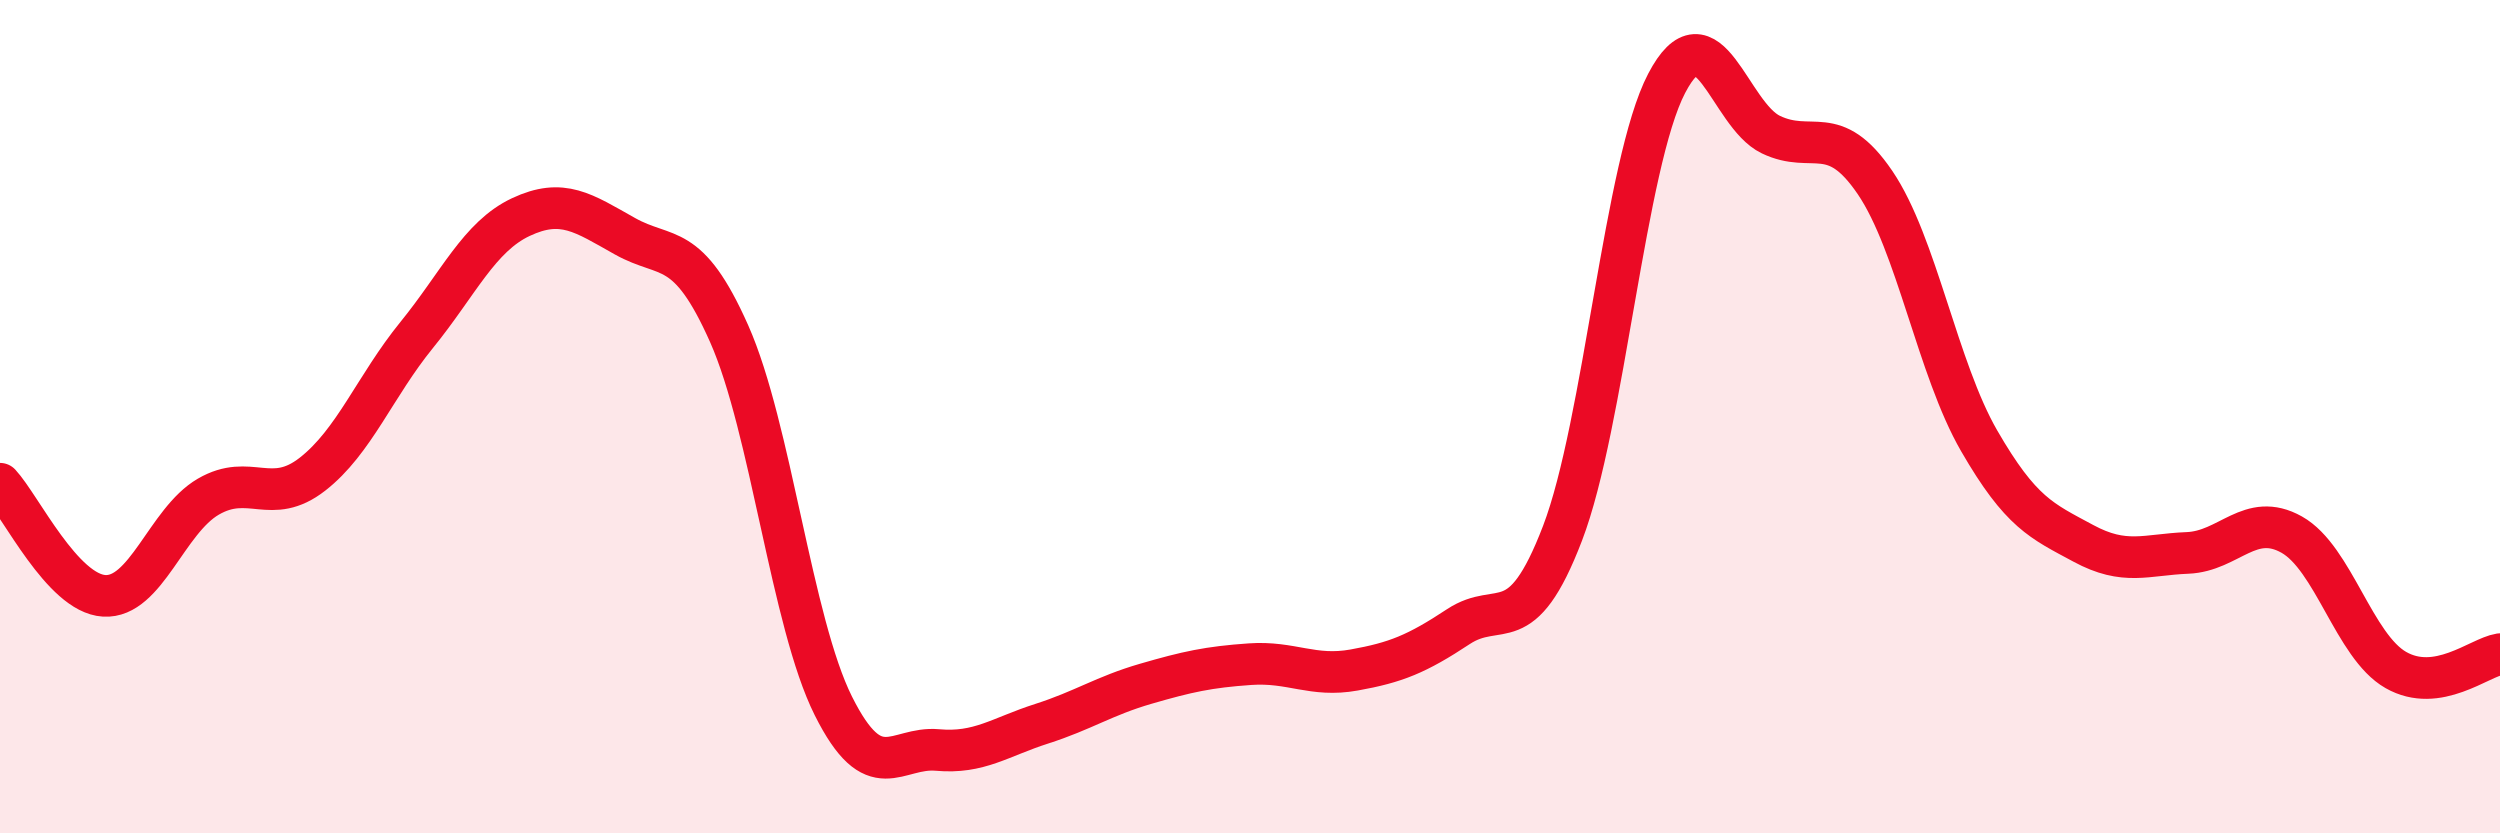
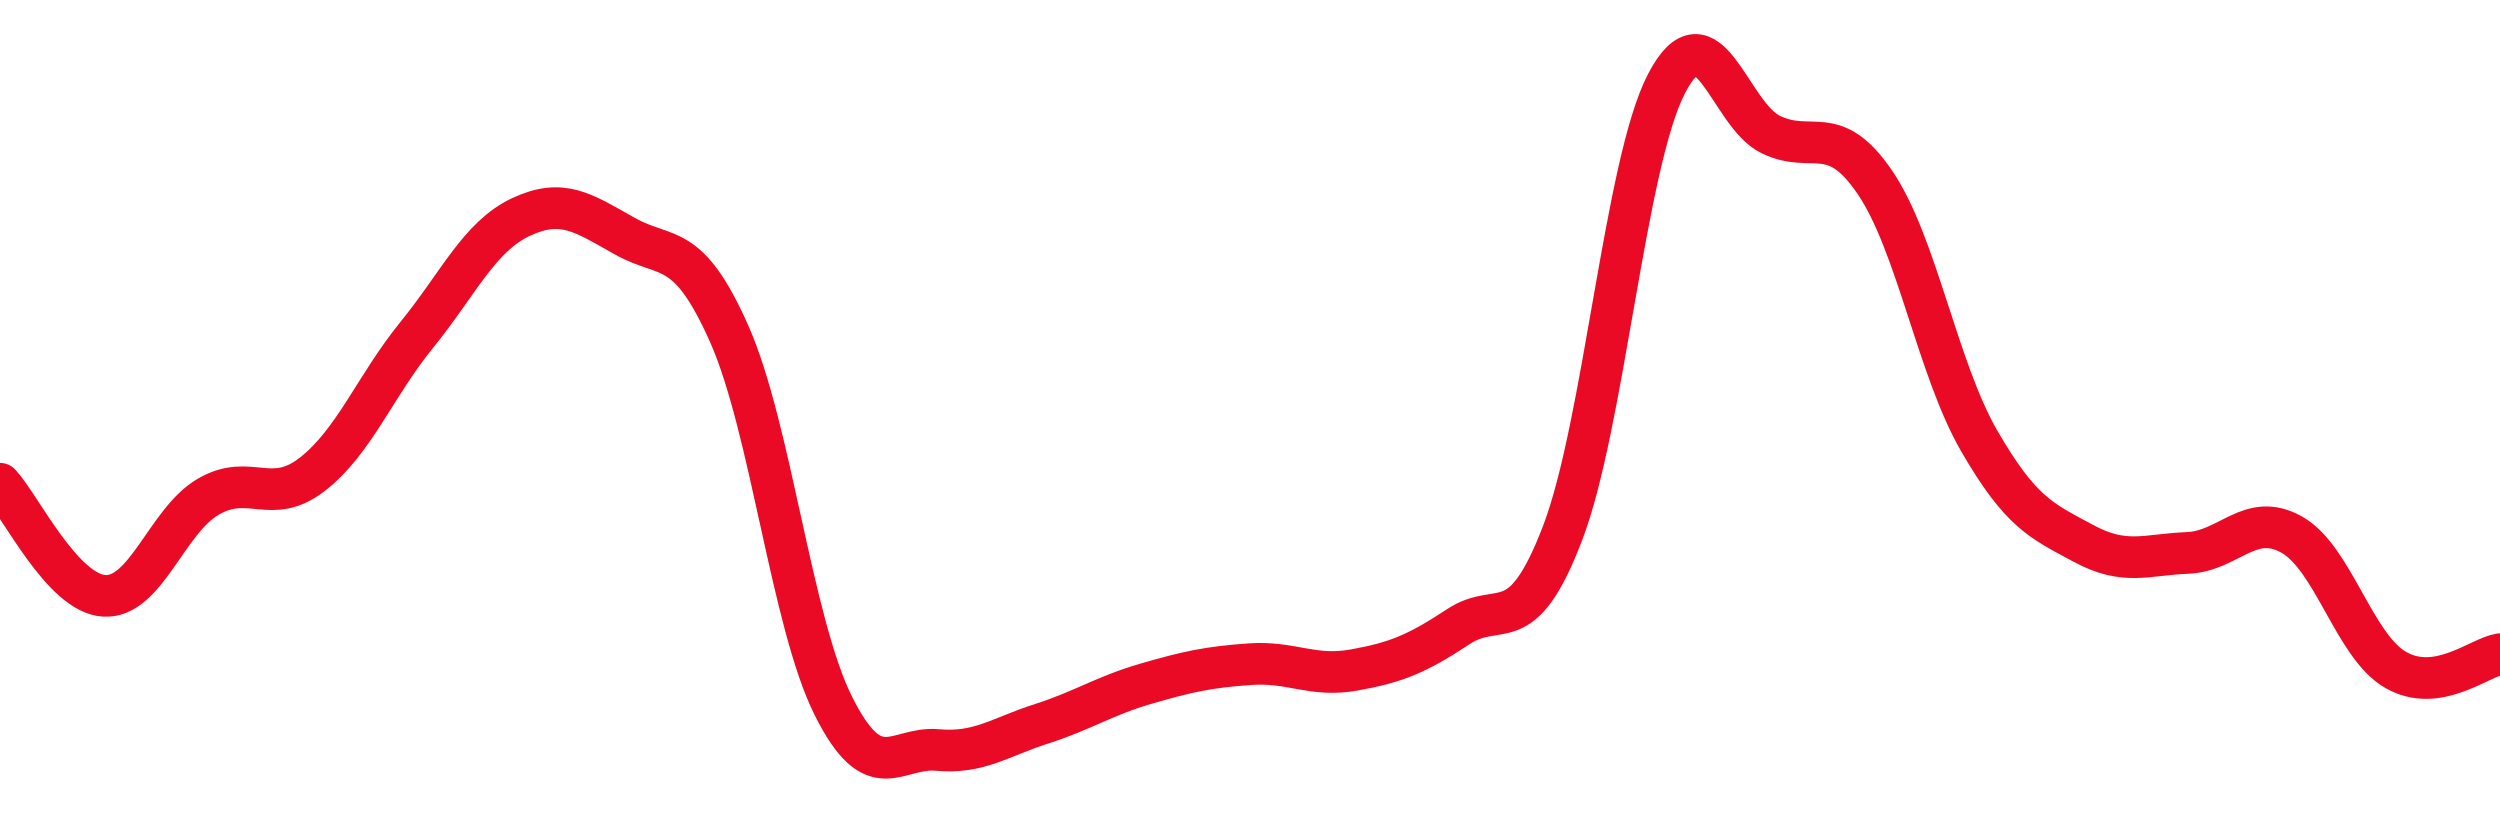
<svg xmlns="http://www.w3.org/2000/svg" width="60" height="20" viewBox="0 0 60 20">
-   <path d="M 0,11.61 C 0.5,12.15 1.5,14.24 2.5,14.3 C 3.5,14.36 4,12.5 5,11.92 C 6,11.34 6.5,12.16 7.5,11.38 C 8.5,10.6 9,9.27 10,8.04 C 11,6.81 11.5,5.68 12.5,5.21 C 13.5,4.74 14,5.11 15,5.67 C 16,6.23 16.5,5.76 17.5,8.01 C 18.5,10.26 19,14.94 20,16.94 C 21,18.94 21.5,17.91 22.5,18 C 23.5,18.09 24,17.69 25,17.37 C 26,17.05 26.5,16.7 27.5,16.41 C 28.5,16.12 29,16.01 30,15.94 C 31,15.87 31.5,16.26 32.5,16.08 C 33.5,15.9 34,15.7 35,15.04 C 36,14.38 36.5,15.41 37.5,12.8 C 38.5,10.19 39,3.91 40,2 C 41,0.09 41.5,2.75 42.5,3.23 C 43.5,3.71 44,2.91 45,4.38 C 46,5.85 46.5,8.85 47.5,10.58 C 48.5,12.31 49,12.5 50,13.04 C 51,13.58 51.5,13.31 52.5,13.27 C 53.5,13.23 54,12.27 55,12.83 C 56,13.39 56.5,15.51 57.5,16.08 C 58.5,16.65 59.5,15.78 60,15.7L60 20L0 20Z" fill="#EB0A25" opacity="0.1" stroke-linecap="round" stroke-linejoin="round" />
  <path d="M 0,11.61 C 0.5,12.15 1.5,14.24 2.5,14.3 C 3.5,14.36 4,12.5 5,11.92 C 6,11.34 6.5,12.16 7.5,11.38 C 8.5,10.6 9,9.27 10,8.04 C 11,6.81 11.5,5.68 12.5,5.21 C 13.5,4.74 14,5.11 15,5.67 C 16,6.23 16.5,5.76 17.5,8.01 C 18.5,10.26 19,14.94 20,16.94 C 21,18.94 21.5,17.91 22.5,18 C 23.5,18.09 24,17.69 25,17.37 C 26,17.05 26.5,16.7 27.5,16.41 C 28.5,16.12 29,16.01 30,15.94 C 31,15.87 31.5,16.26 32.5,16.08 C 33.5,15.9 34,15.7 35,15.04 C 36,14.38 36.5,15.41 37.5,12.8 C 38.5,10.19 39,3.91 40,2 C 41,0.09 41.5,2.75 42.5,3.23 C 43.5,3.71 44,2.91 45,4.38 C 46,5.85 46.5,8.85 47.5,10.58 C 48.5,12.31 49,12.5 50,13.04 C 51,13.58 51.5,13.31 52.5,13.27 C 53.5,13.23 54,12.27 55,12.83 C 56,13.39 56.5,15.51 57.5,16.08 C 58.5,16.65 59.5,15.78 60,15.7" stroke="#EB0A25" stroke-width="1" fill="none" stroke-linecap="round" stroke-linejoin="round" />
</svg>